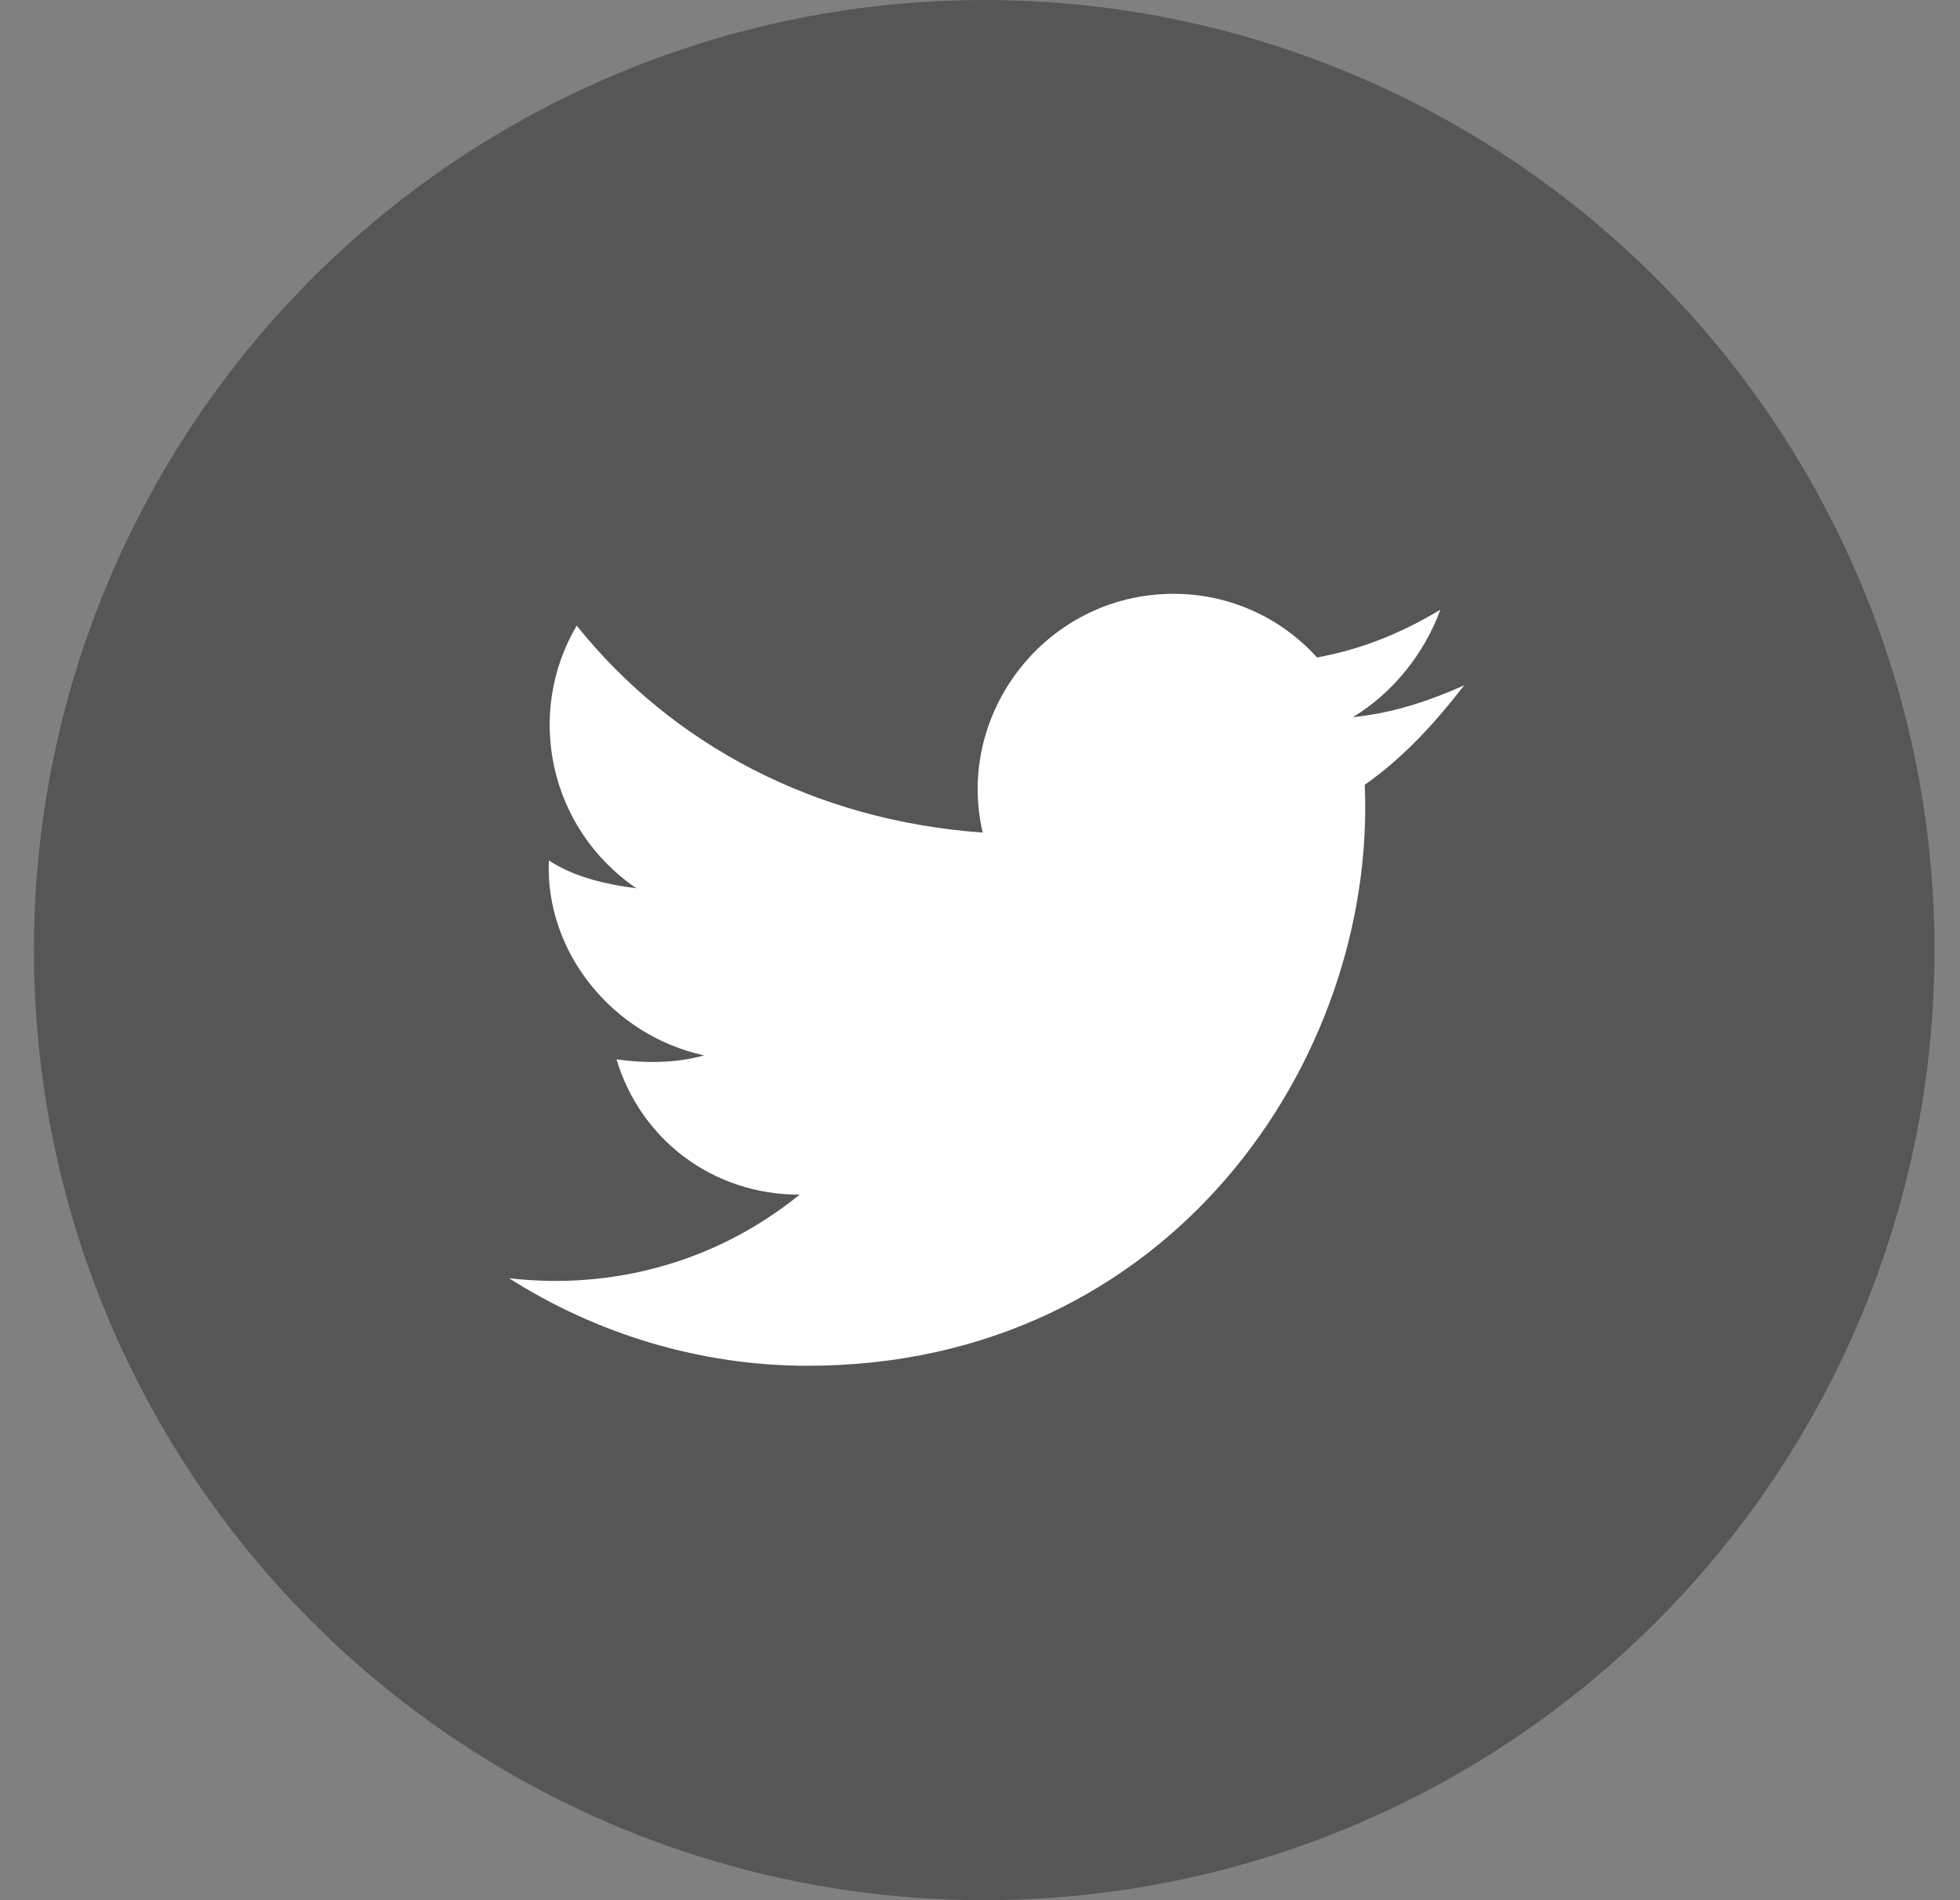
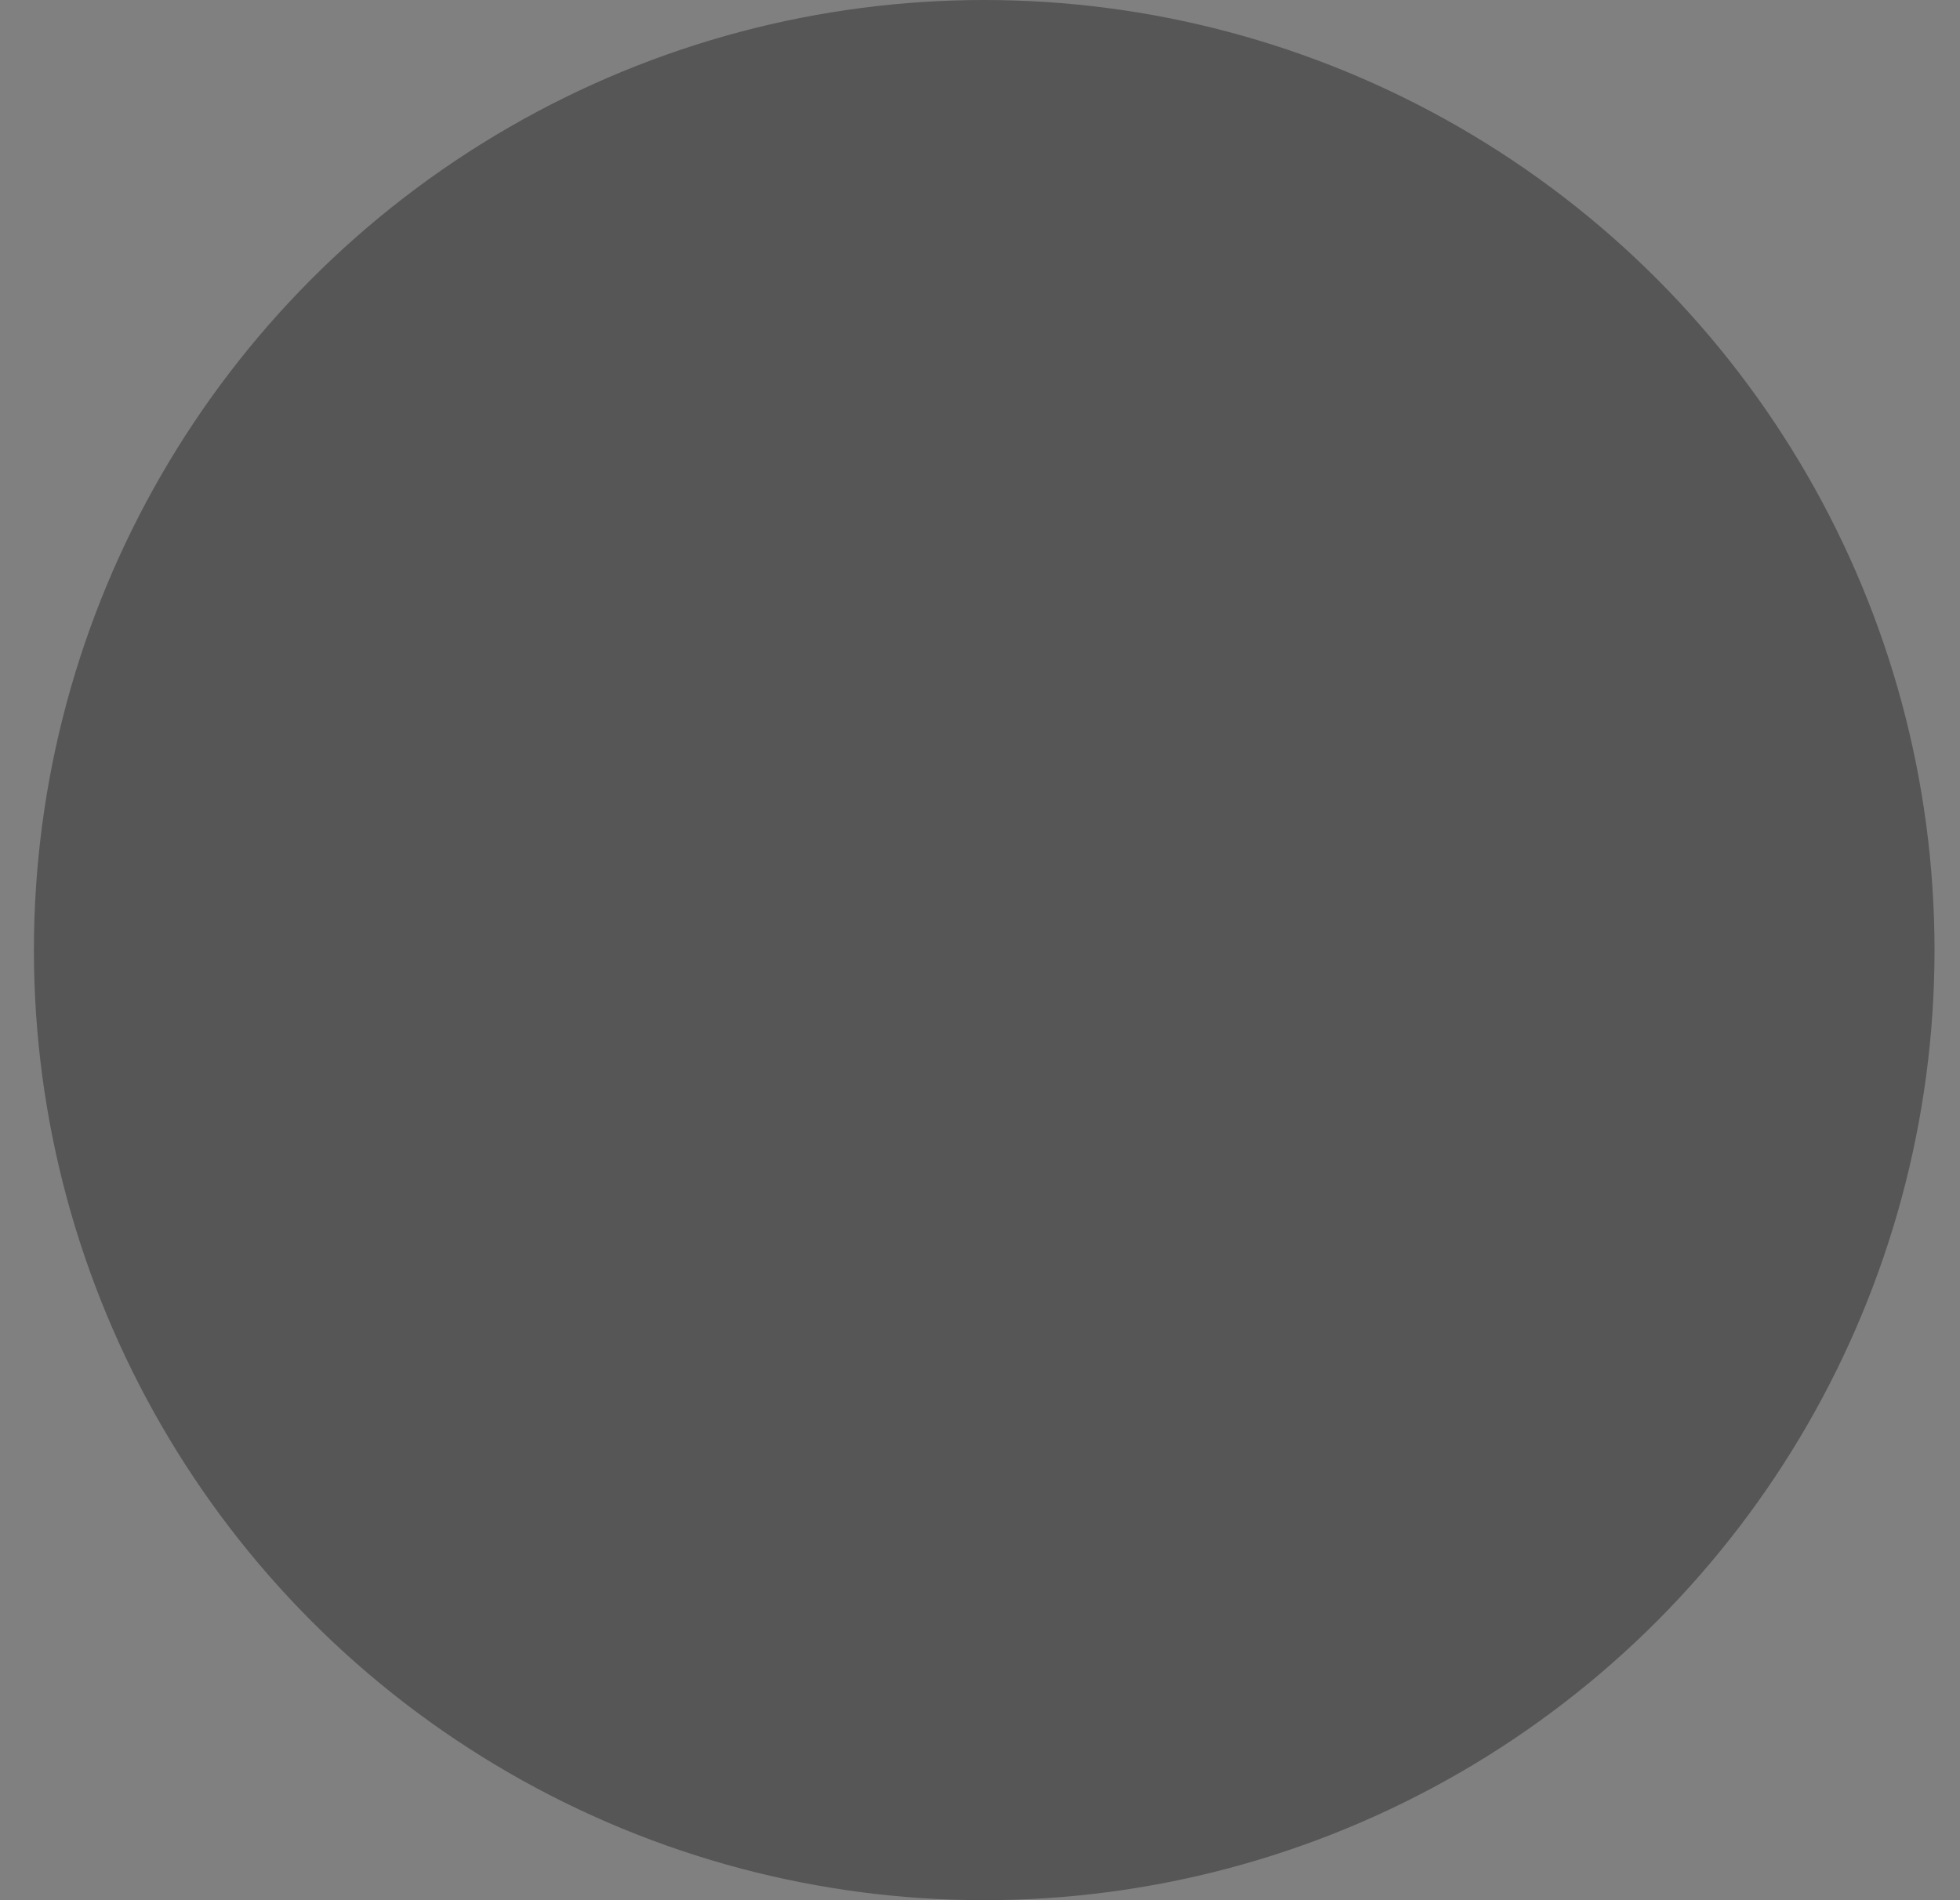
<svg xmlns="http://www.w3.org/2000/svg" width="33px" height="32px" viewBox="0 0 33 32" version="1.1">
  <rect x="0" y="0" width="33" height="32" fill="#808080" stroke="none" />
  <title>icon_twitter</title>
  <desc>Created with Sketch.</desc>
  <defs />
  <g id="Symbols" stroke="none" stroke-width="1" fill="none" fill-rule="evenodd">
    <g id="footer" transform="translate(-753, -54)">
      <g id="Group" transform="translate(701, 54)">
        <g id="icon_twitter" transform="translate(52.571, 0)">
          <circle id="Oval-6" fill="#565656" cx="16" cy="16" r="16" />
-           <path d="M8,21.526 C9.474,22.464 11.216,23 13.026,23 C19.124,23 22.608,17.84 22.407,13.216 C23.077,12.747 23.613,12.144 24.082,11.541 C23.479,11.809 22.876,12.01 22.206,12.077 C22.876,11.675 23.412,11.005 23.68,10.268 C23.01,10.67 22.34,10.938 21.603,11.072 C21,10.402 20.129,10 19.191,10 C17.046,10 15.505,12.01 15.974,14.021 C13.16,13.82 10.747,12.546 9.139,10.536 C8.268,12.01 8.67,13.954 10.144,14.959 C9.608,14.892 9.072,14.758 8.67,14.49 C8.603,16.031 9.742,17.438 11.284,17.773 C10.814,17.907 10.278,17.907 9.809,17.84 C10.211,19.18 11.418,20.119 12.892,20.119 C11.485,21.258 9.742,21.727 8,21.526 Z" id="Shape" fill="#FFFFFF" fill-rule="nonzero" />
        </g>
      </g>
    </g>
  </g>
</svg>